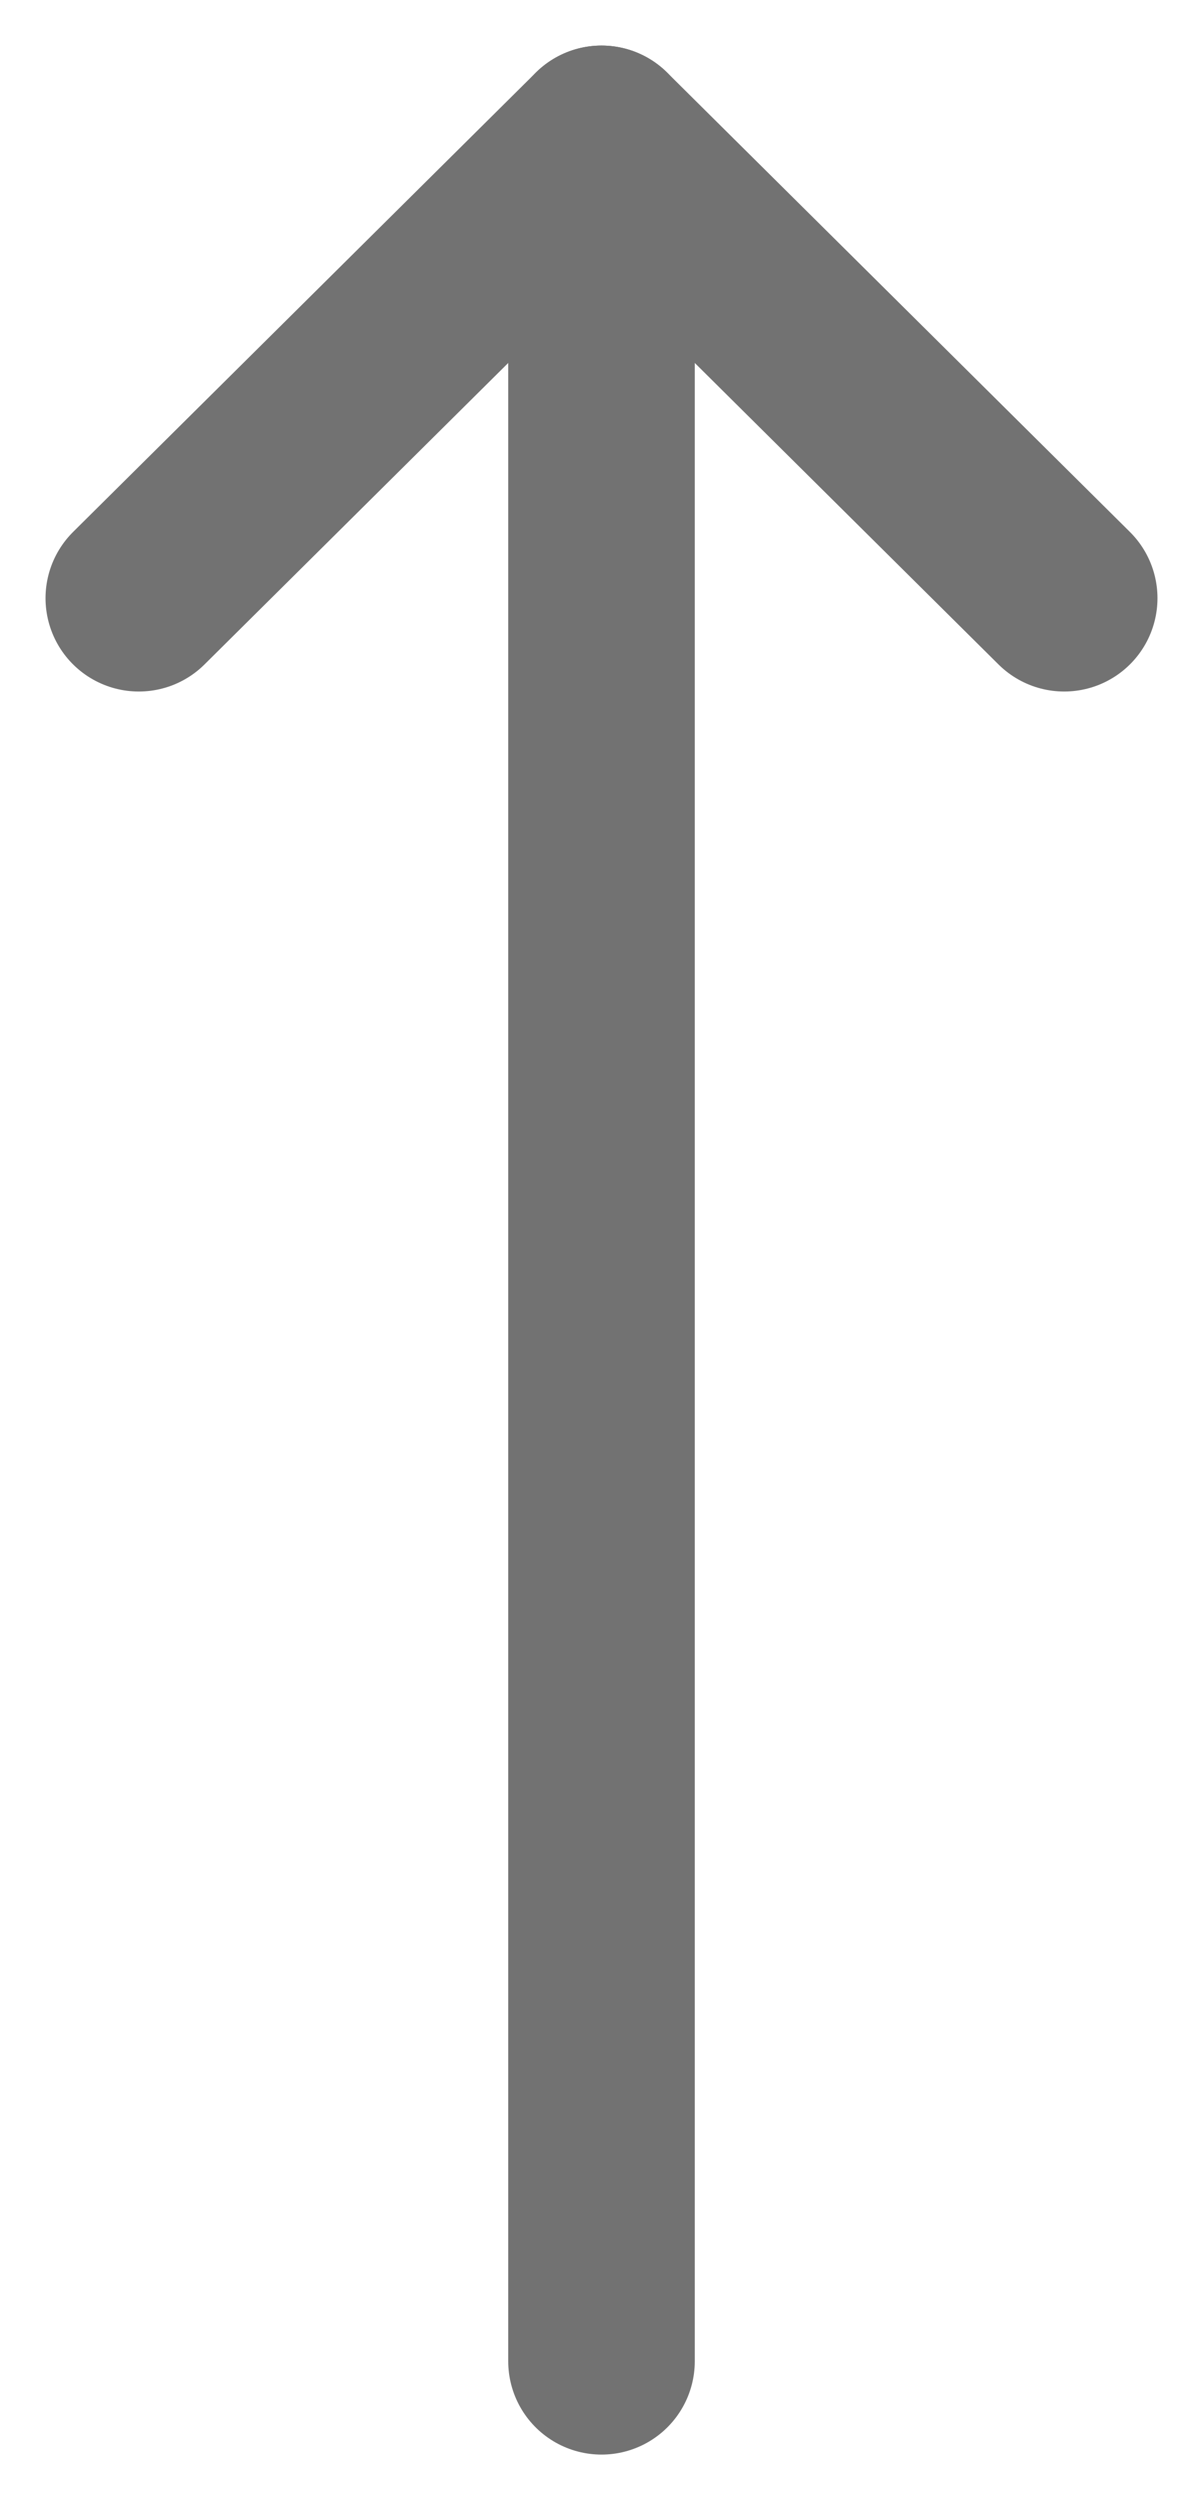
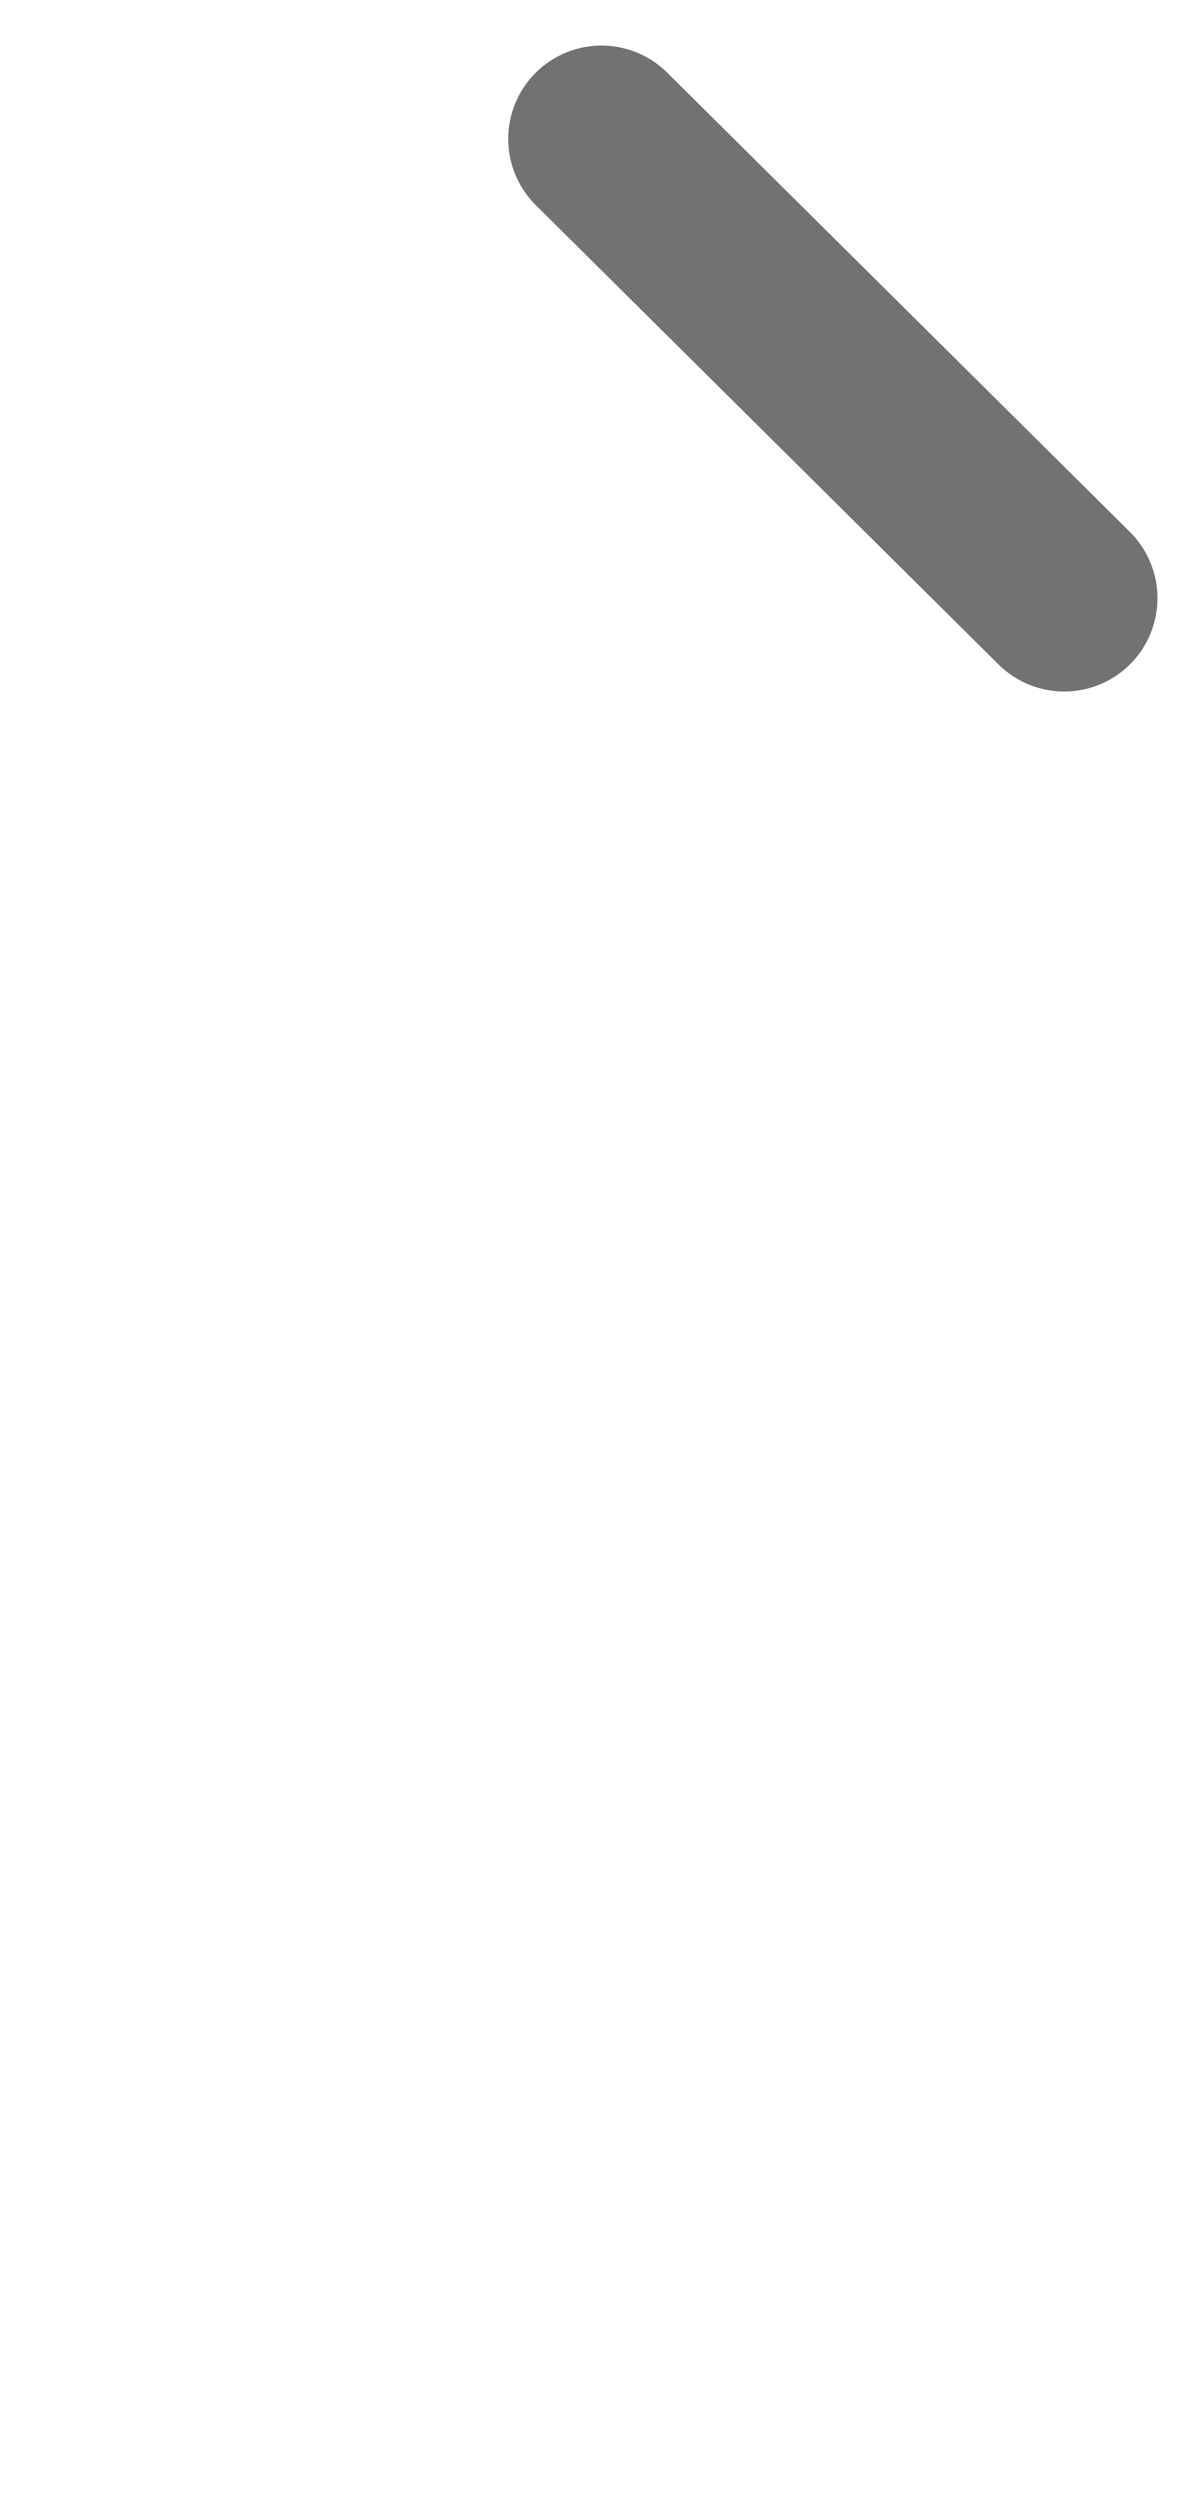
<svg xmlns="http://www.w3.org/2000/svg" width="26" height="54" viewBox="0 0 26 54" fill="none">
-   <path d="M23 12.92L13 3L3 12.92" stroke="#727272" stroke-width="4.032" stroke-linecap="round" stroke-linejoin="round" />
-   <path d="M13 51V3" stroke="#727272" stroke-width="4.032" stroke-linecap="round" stroke-linejoin="round" />
+   <path d="M23 12.92L13 3" stroke="#727272" stroke-width="4.032" stroke-linecap="round" stroke-linejoin="round" />
</svg>